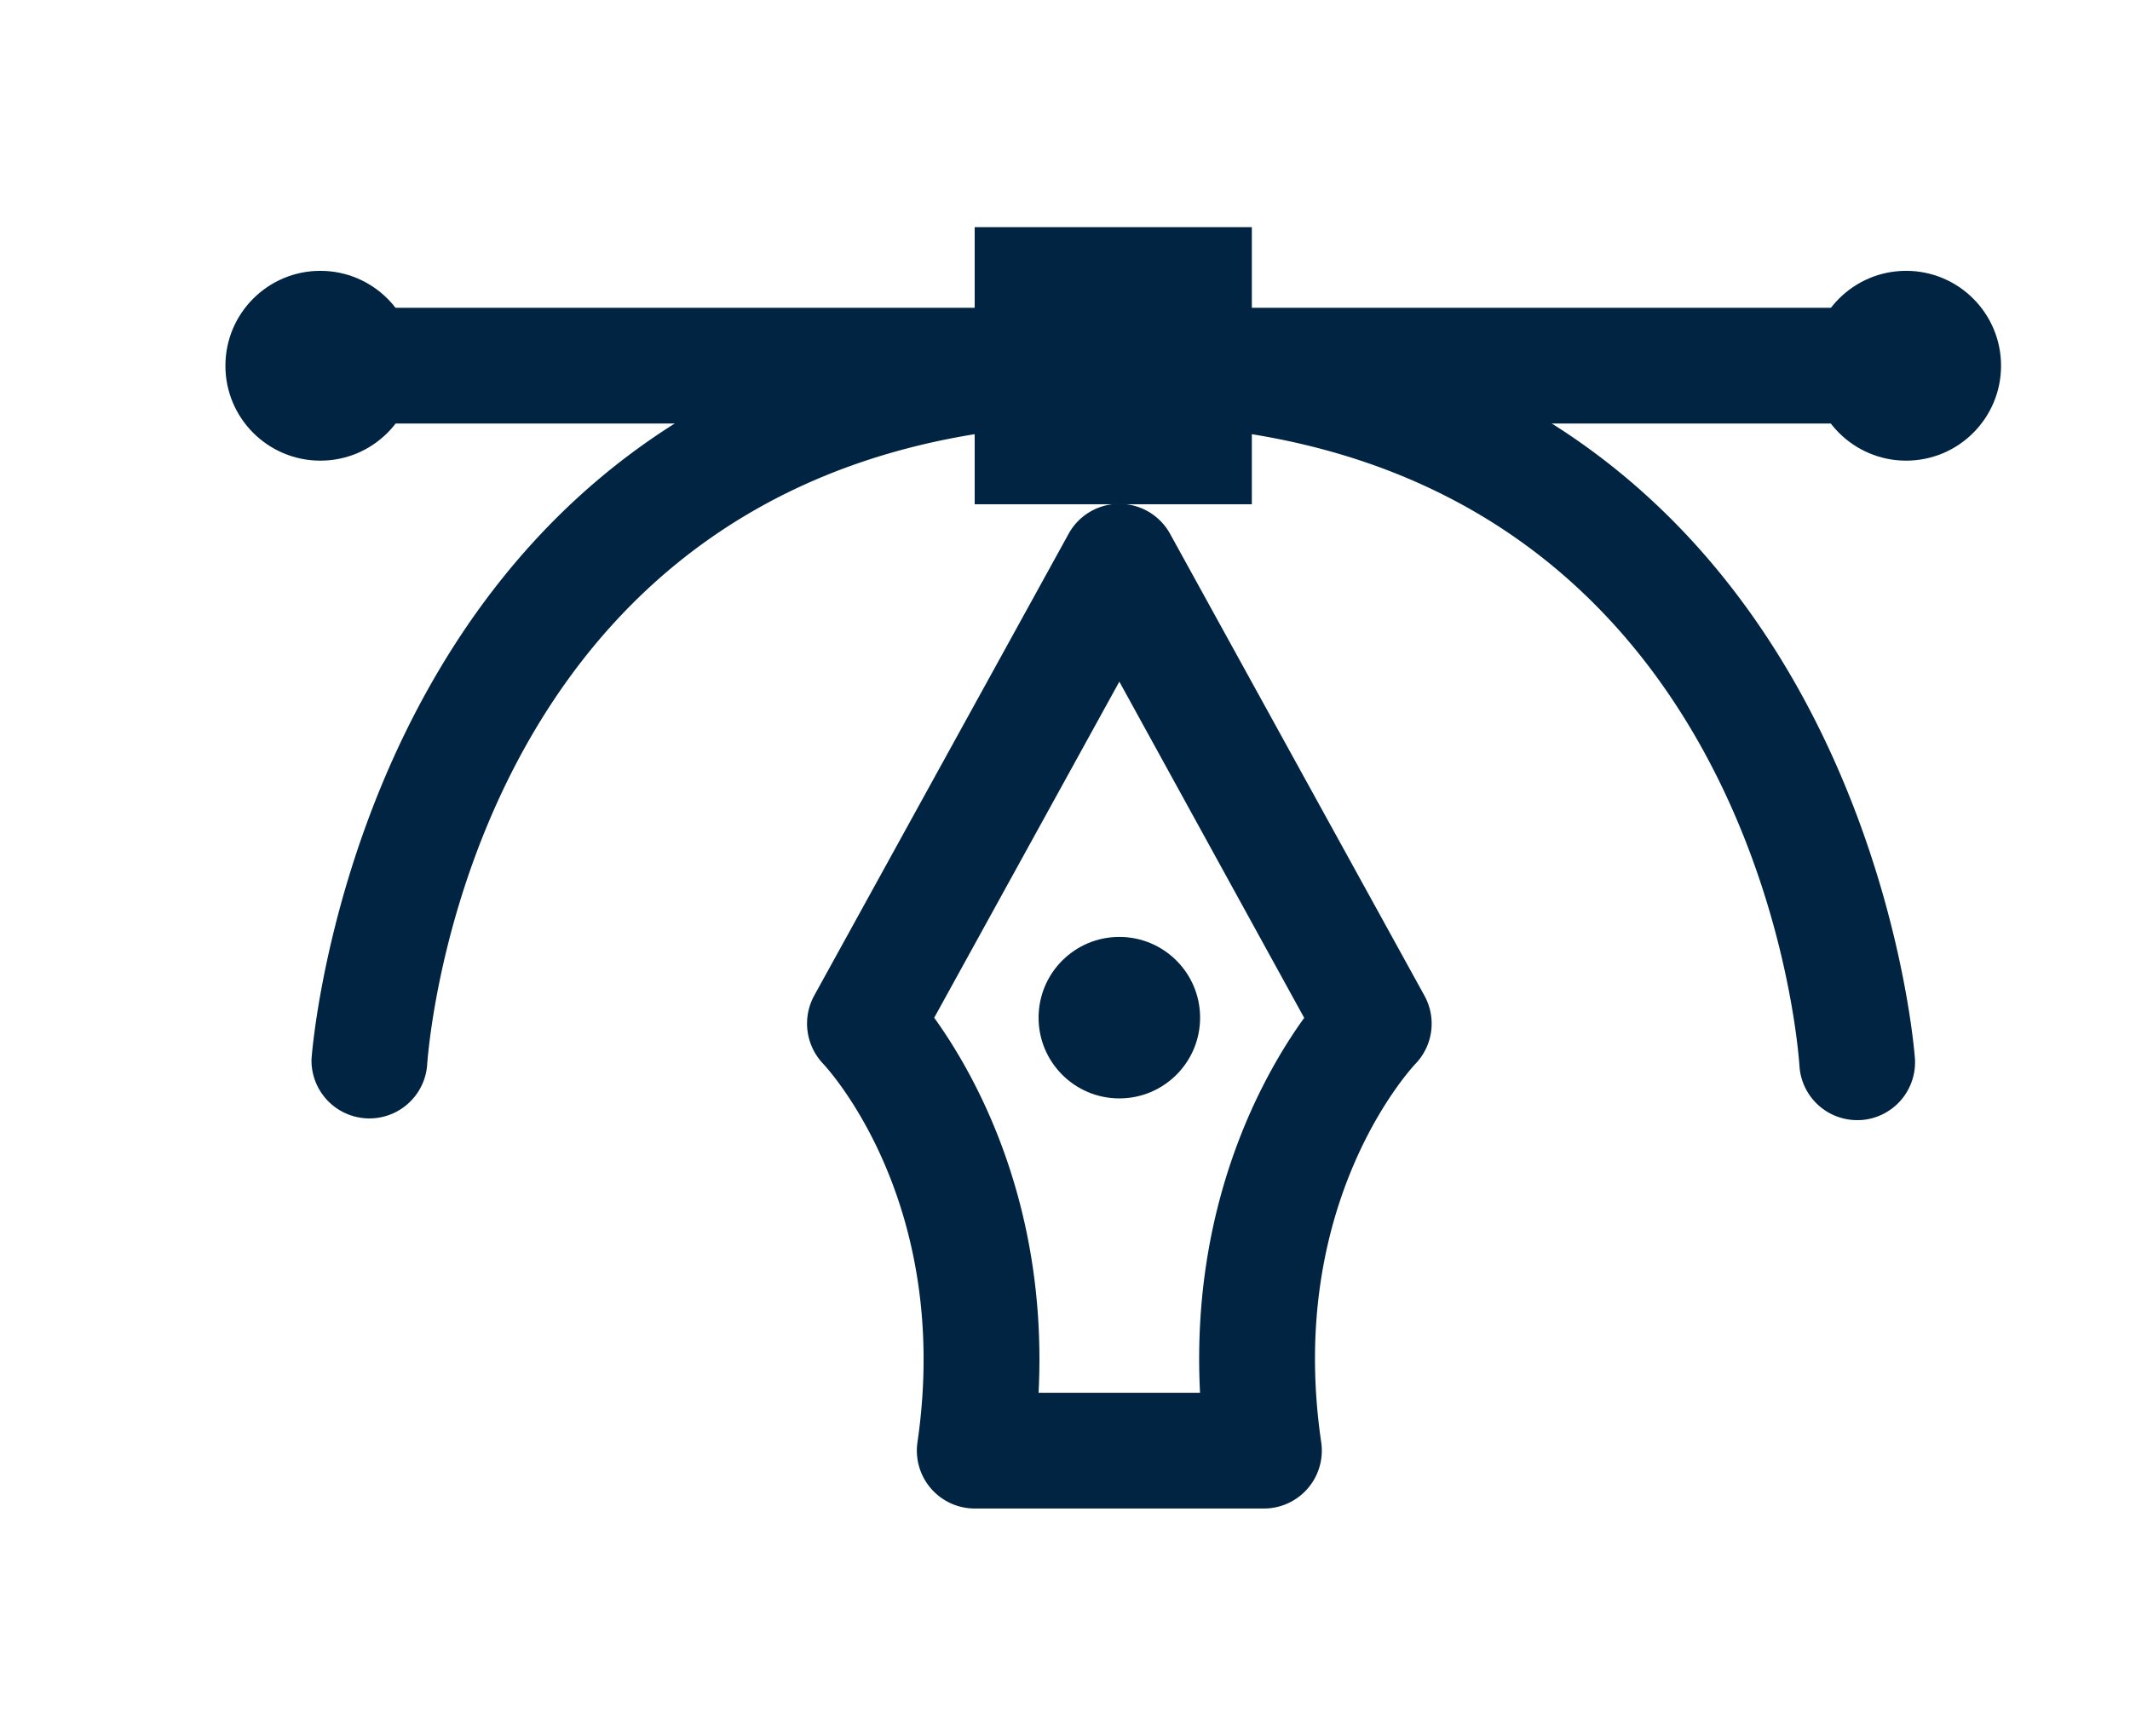
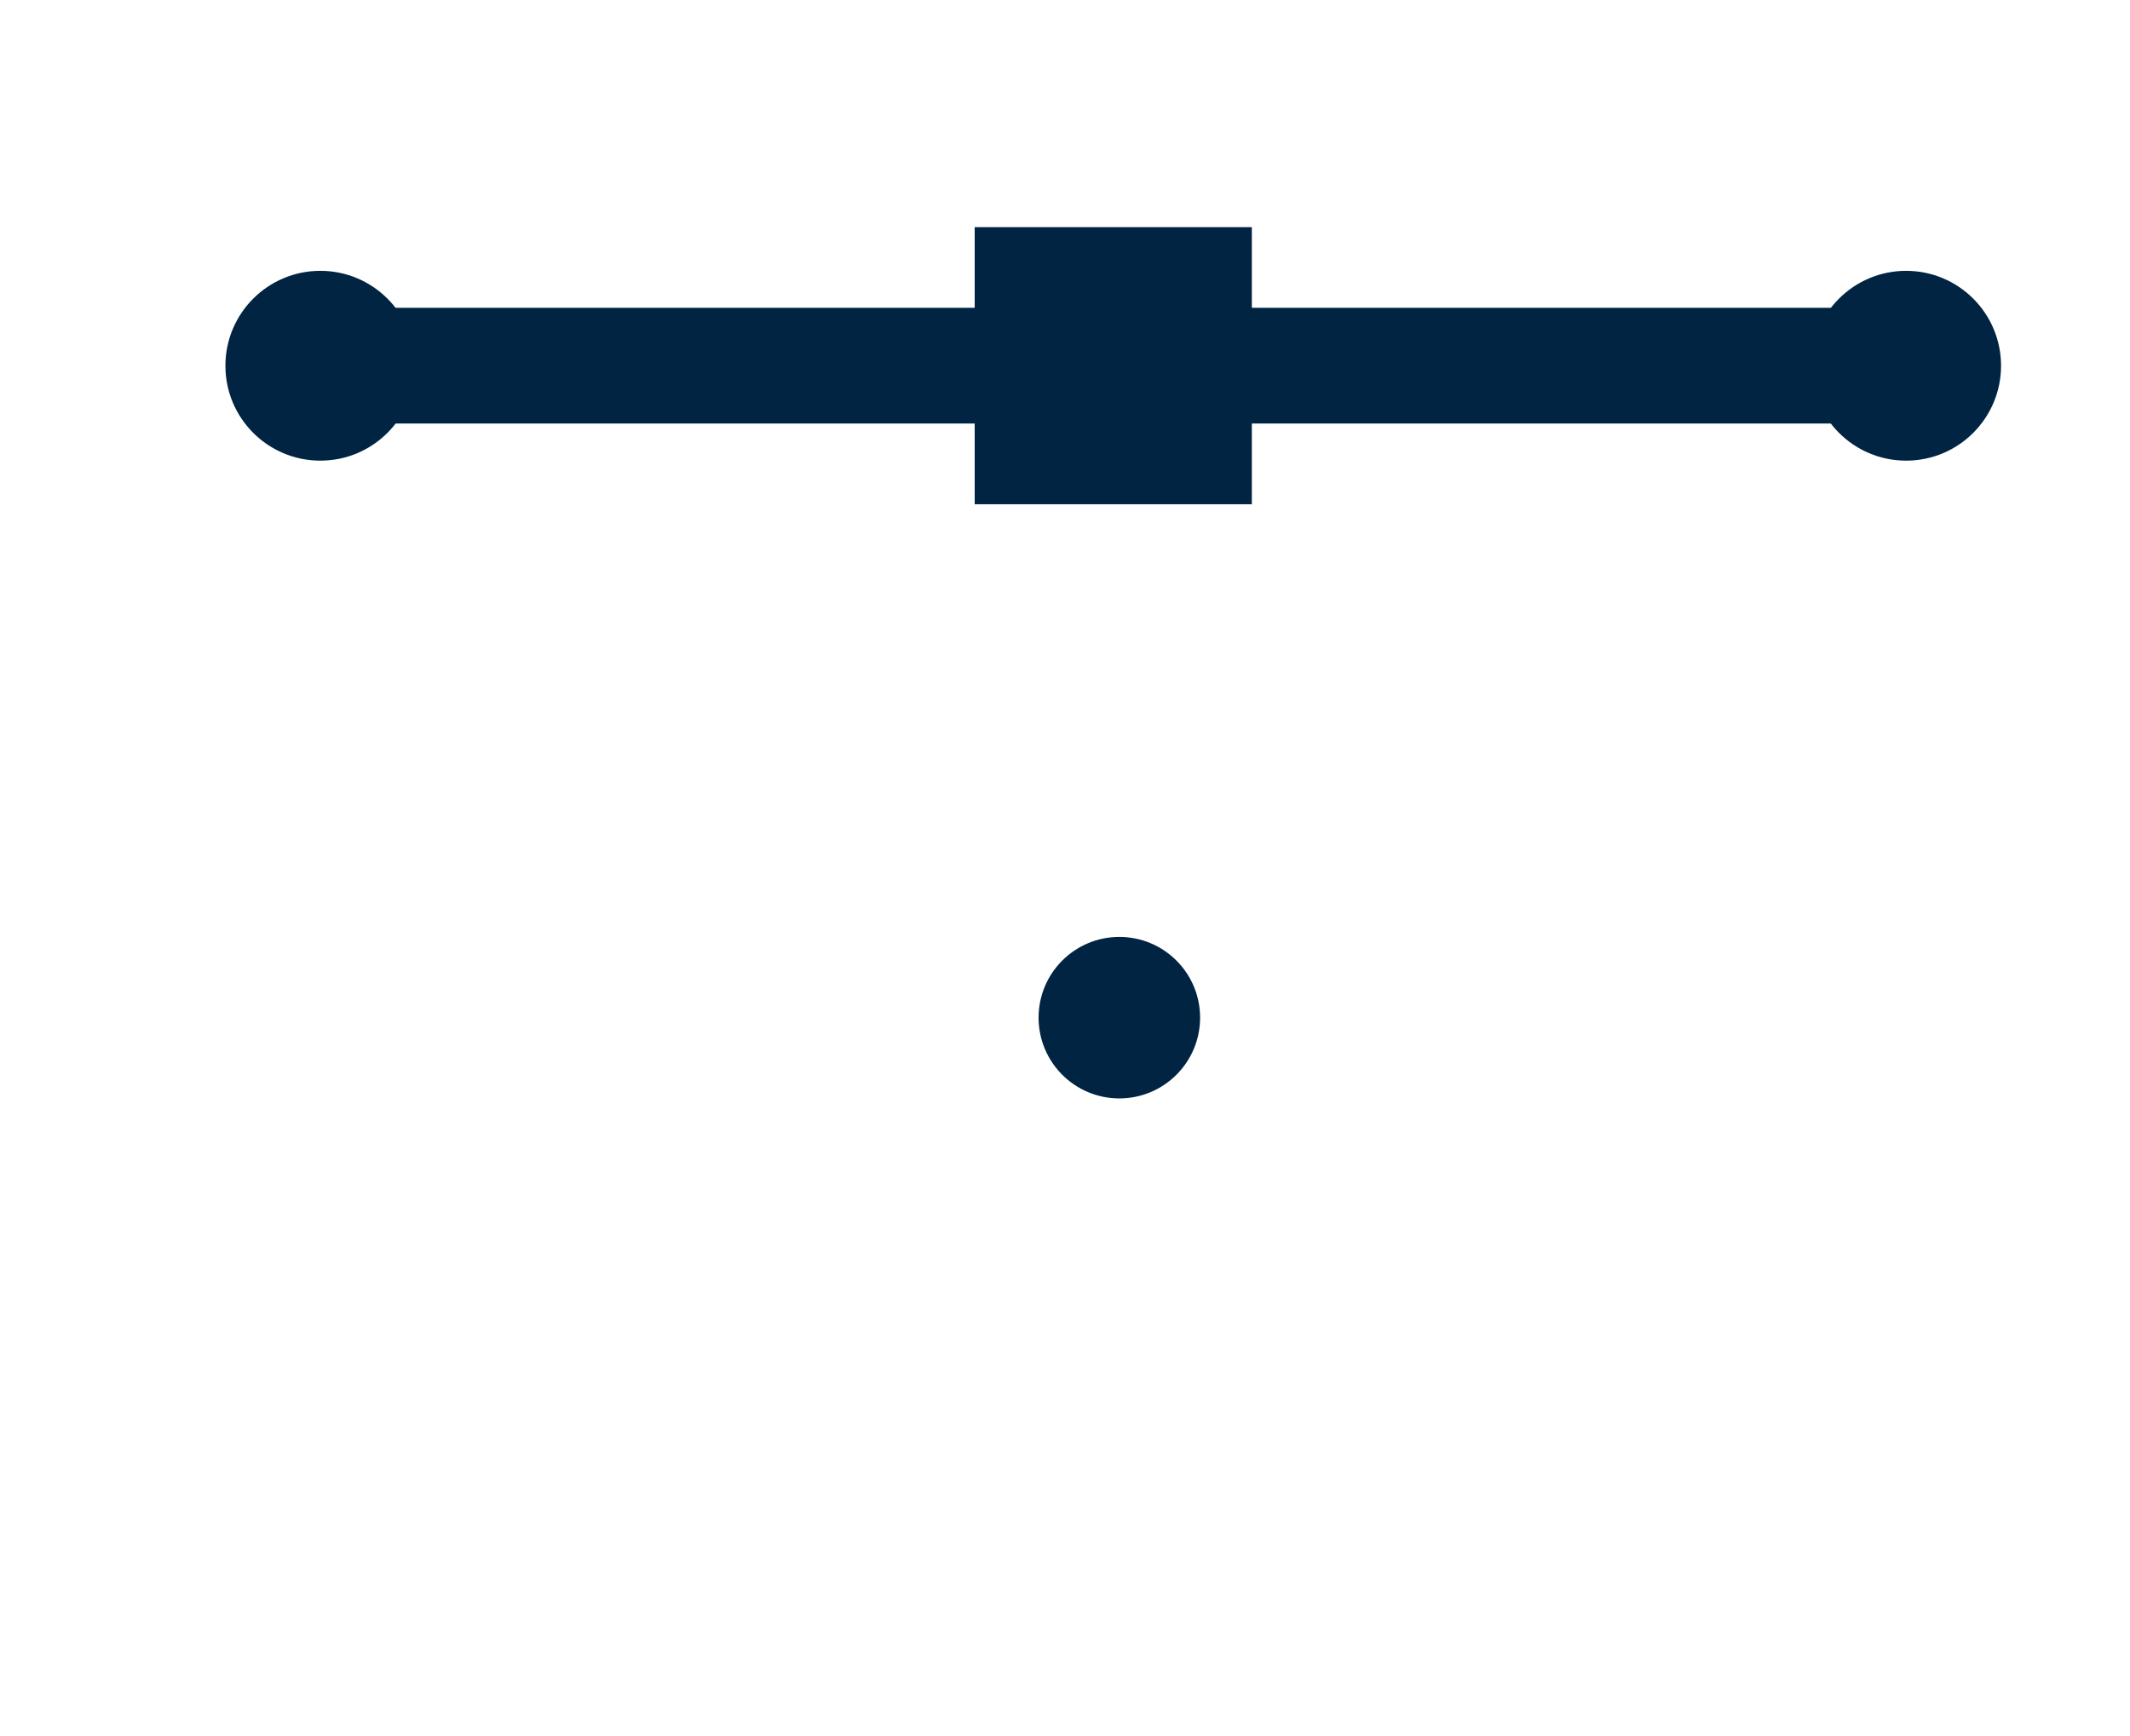
<svg xmlns="http://www.w3.org/2000/svg" id="Layer_1" data-name="Layer 1" viewBox="0 0 306.73 250">
  <defs>
    <style>.cls-1{fill:#002442;}</style>
  </defs>
-   <path class="cls-1" d="M267.44,161.34a8.33,8.33,0,0,1-8.31-7.8h0C258.88,149.76,252,61,160.31,61S61.75,149.76,61.5,153.54a8.34,8.34,0,0,1-16.64-1c.07-1.08,8-108.15,115.45-108.15S275.69,151.41,275.76,152.49a8.34,8.34,0,0,1-7.8,8.84Z" />
  <rect class="cls-1" x="140.36" y="32.72" width="39.91" height="39.91" />
  <path class="cls-1" d="M267.44,61H53.18a8.34,8.34,0,1,1,0-16.67H267.44a8.34,8.34,0,1,1,0,16.67Z" />
  <circle class="cls-1" cx="46.13" cy="52.68" r="13.67" />
  <circle class="cls-1" cx="274.49" cy="52.68" r="13.67" />
-   <path class="cls-1" d="M182,217.28H140.37a8.34,8.34,0,0,1-8.25-9.55c5-34.33-12.84-53.72-13.6-54.53a8.39,8.39,0,0,1-1.28-9.78l36.65-66.54a8.32,8.32,0,0,1,7.3-4.31h0a8.33,8.33,0,0,1,7.3,4.31l36.64,66.54a8.34,8.34,0,0,1-1.28,9.79c-.84.89-18.62,20.26-13.59,54.52a8.34,8.34,0,0,1-8.25,9.55Zm-32.45-16.67h23.26c-1.38-27.09,9-45.69,15-54L161.19,98.18l-26.66,48.41C140.52,154.92,150.93,173.52,149.56,200.61Z" />
  <circle class="cls-1" cx="161.19" cy="146.58" r="11.63" />
</svg>